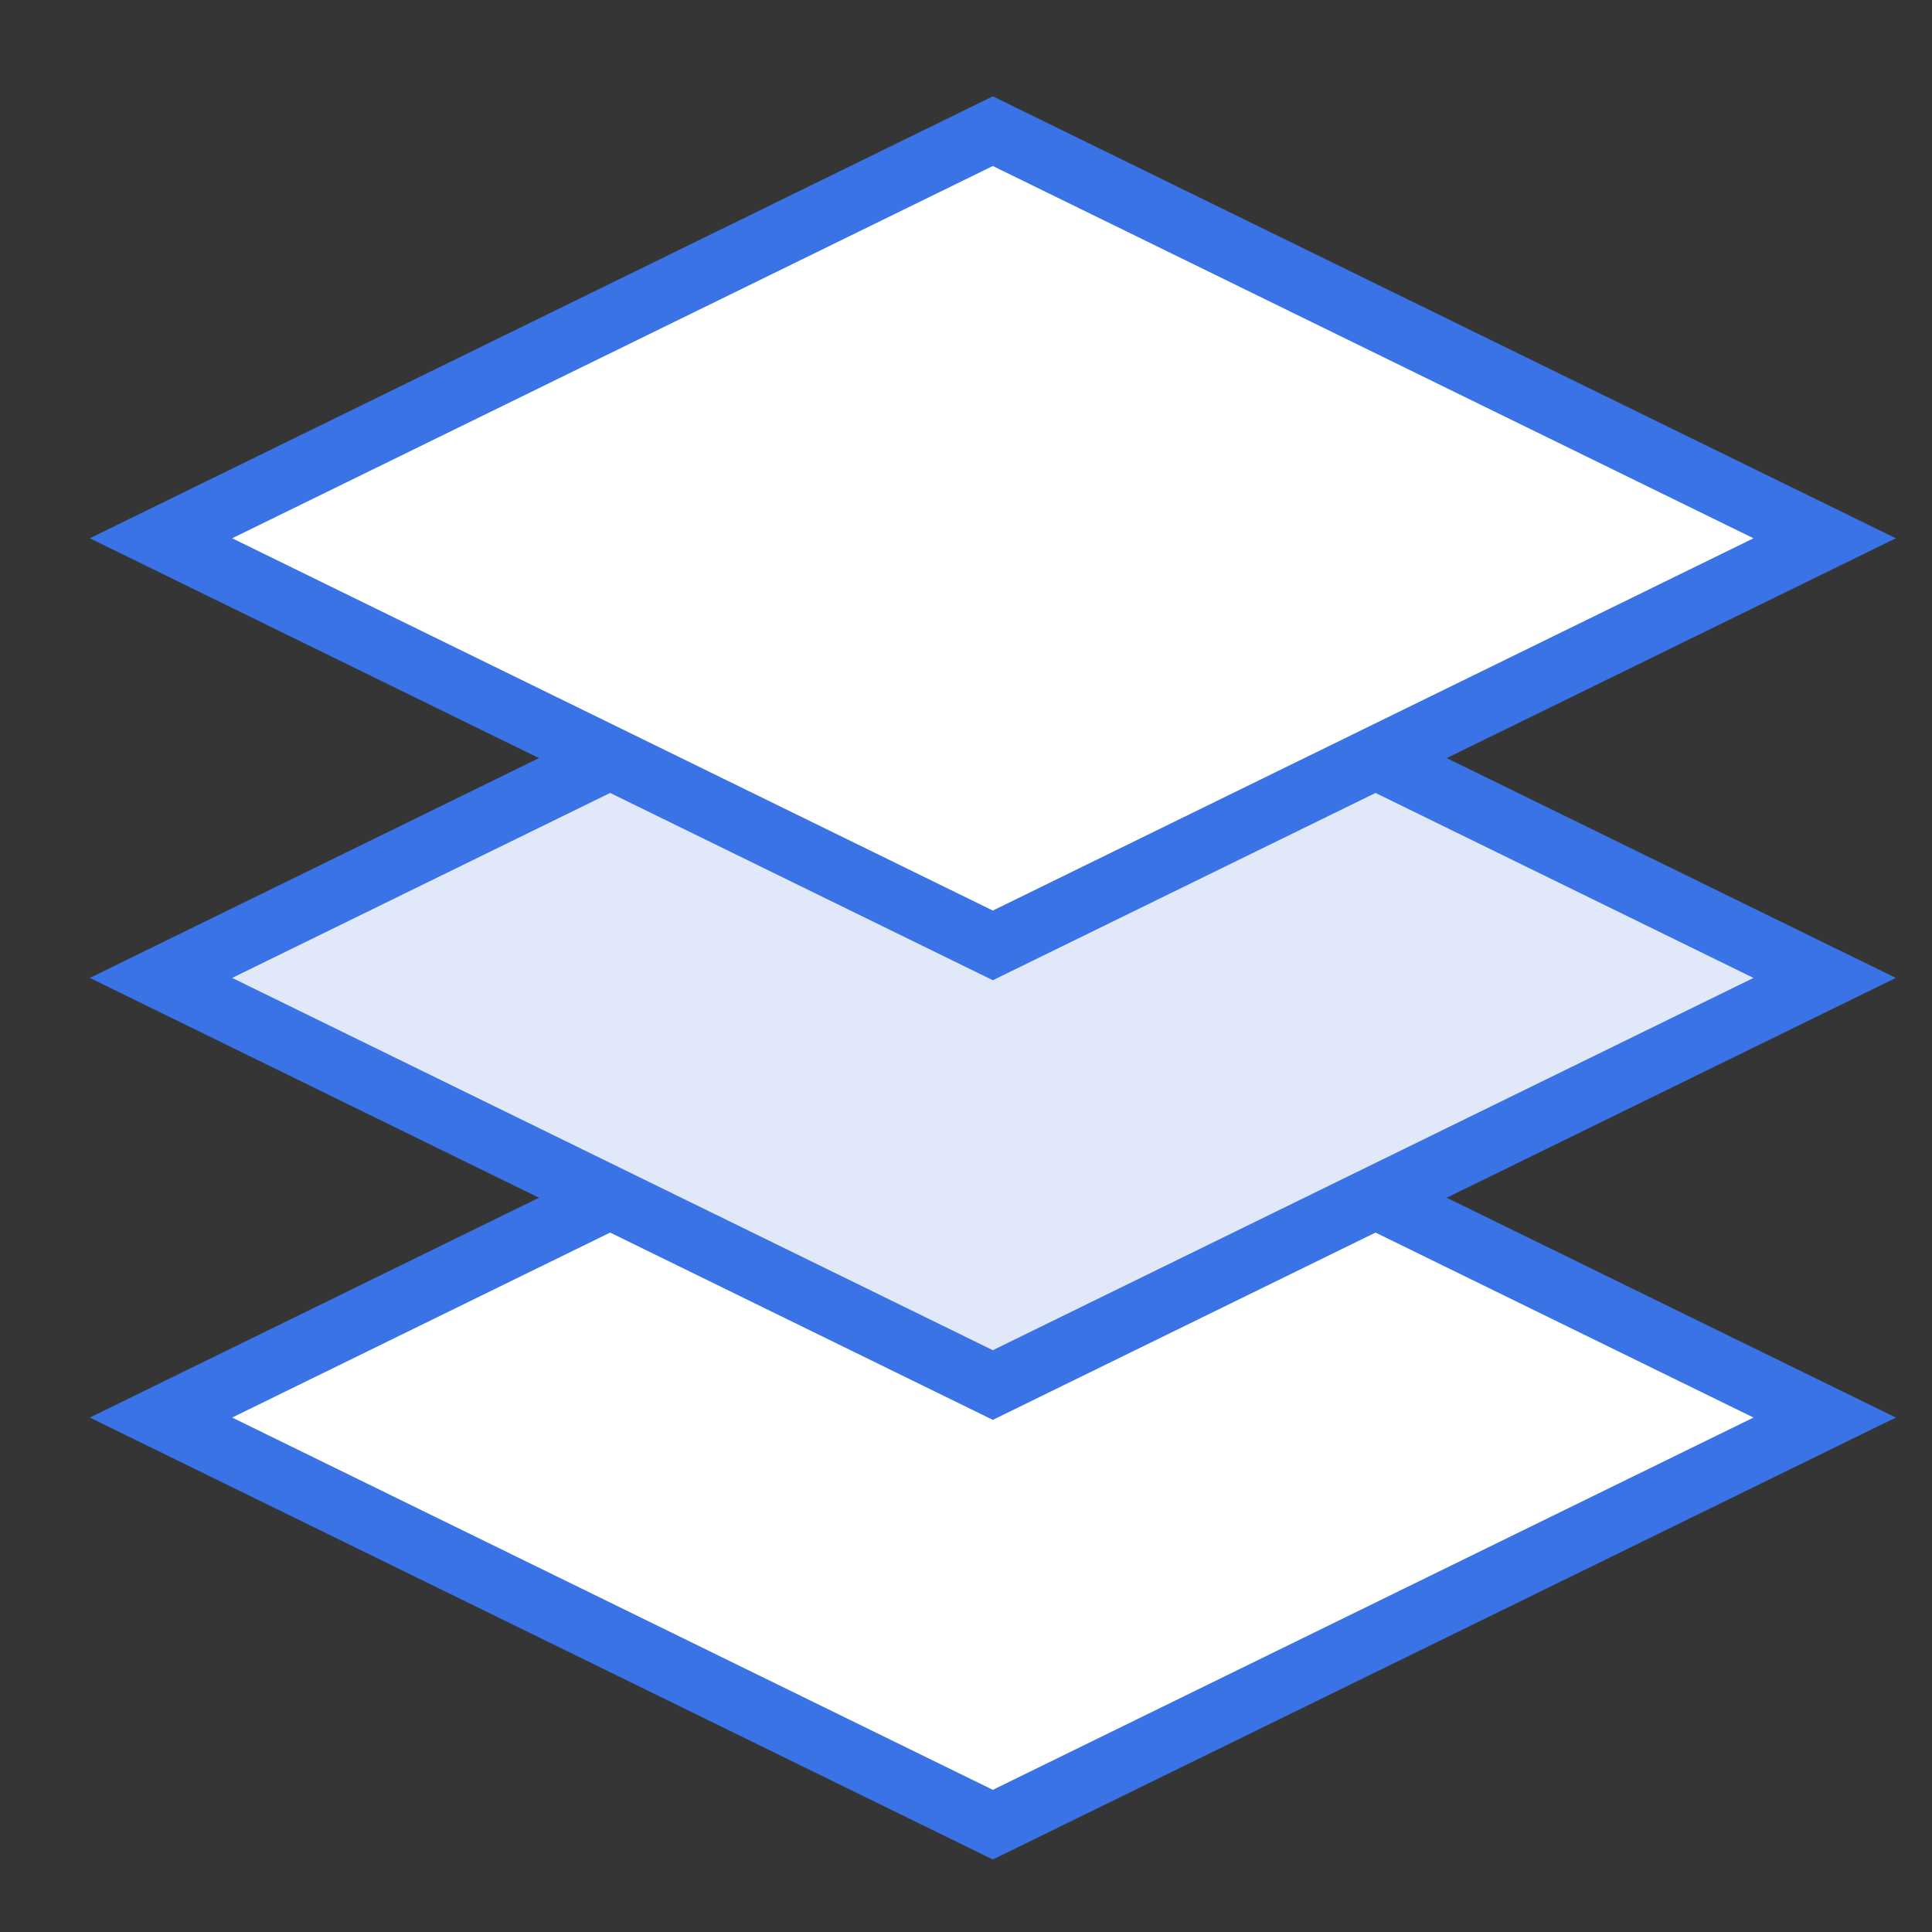
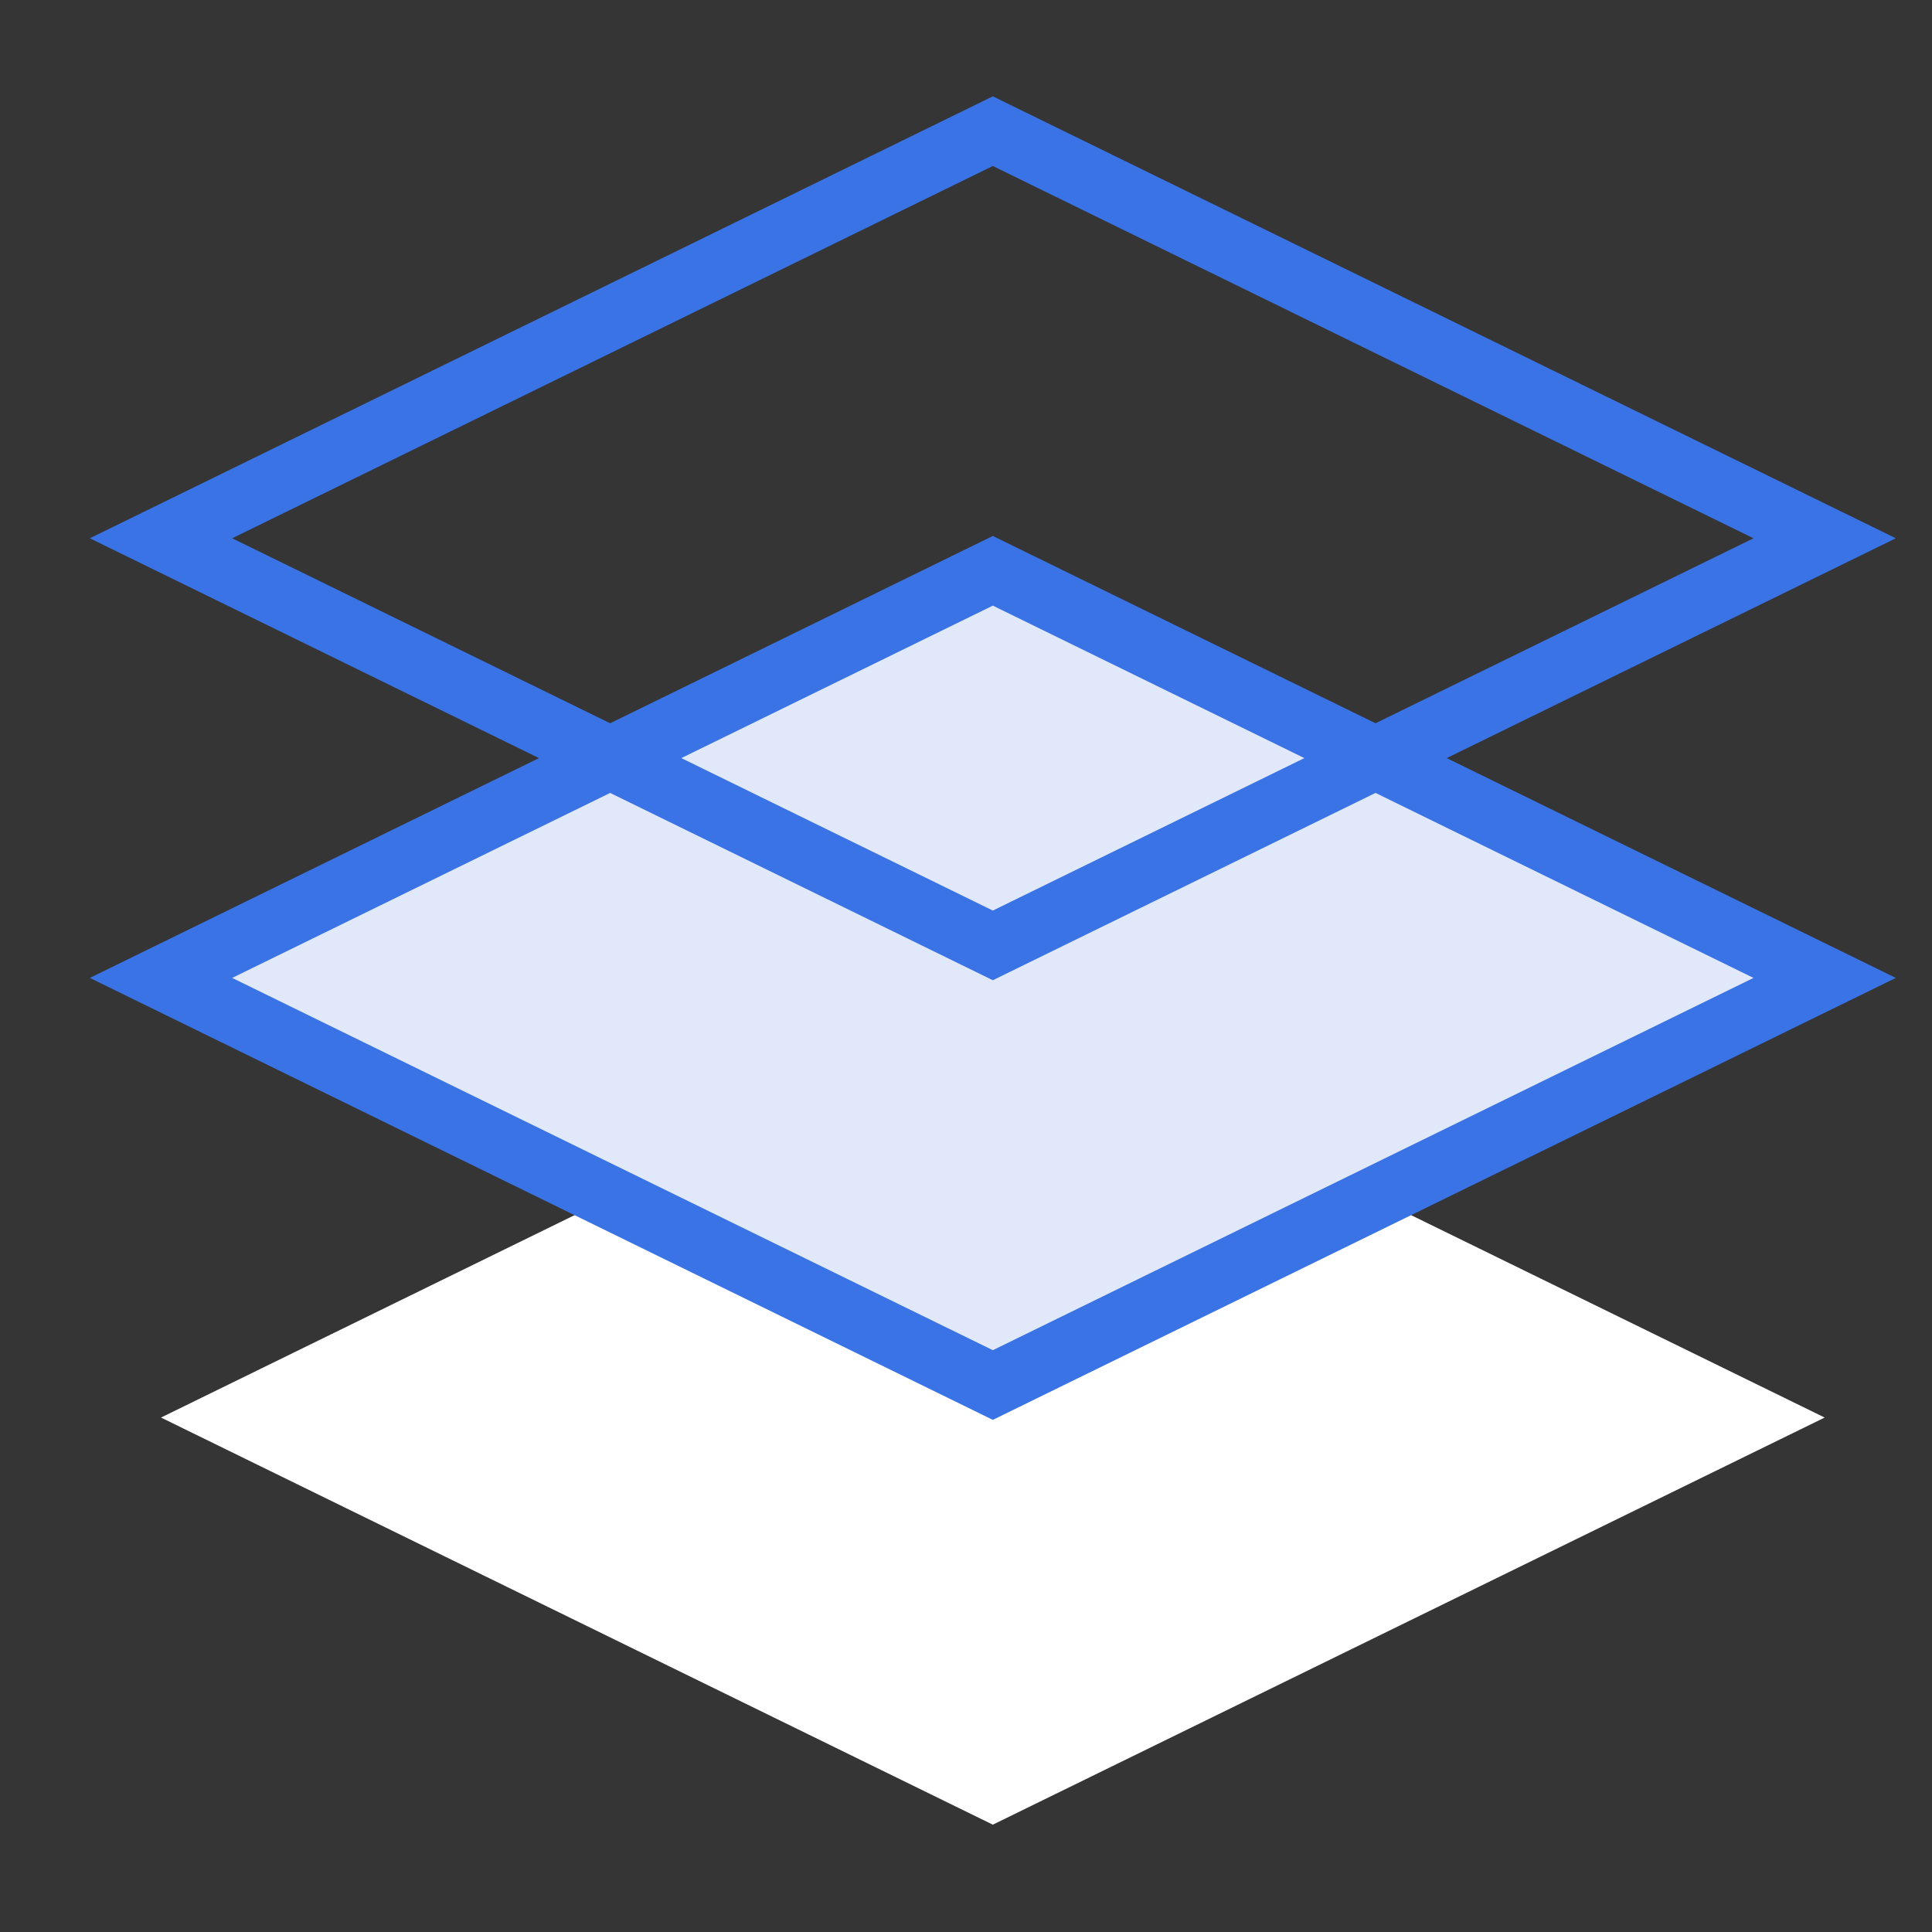
<svg xmlns="http://www.w3.org/2000/svg" width="36px" height="36px" viewBox="0 0 36 36" version="1.1">
  <rect x="0" y="0" width="36" height="36" fill="#333333" stroke="none" />
  <title>DB814CB8-1D8D-4DC2-A97B-30353F7CF1B7</title>
  <desc>Created with sketchtool.</desc>
  <g id="Final" stroke="none" stroke-width="1" fill="none" fill-rule="evenodd">
    <g id="Customer" transform="translate(-547, -3666)">
      <g id="Group-27" transform="translate(547, 3666)">
        <rect id="Rectangle" fill-opacity="0.01" fill="#FFFFFF" fill-rule="nonzero" x="0" y="0" width="36" height="36" />
        <g id="Group-10" transform="translate(3, 2)">
          <polygon id="Fill-1" fill="#FFFFFF" points="0 24.414 15.5 16.828 31 24.414 15.5 32" />
-           <polygon id="Stroke-2" stroke="#3973E6" stroke-width="1.166" points="0 24.414 15.5 16.828 31 24.414 15.5 32" />
          <polygon id="Fill-4" fill="#E1E8F9" points="0 16.222 15.5 8.636 31 16.222 15.5 23.808" />
          <polygon id="Stroke-5" stroke="#3973E6" stroke-width="1.166" points="0 16.222 15.5 8.636 31 16.222 15.5 23.808" />
-           <polygon id="Fill-7" fill="#FFFFFF" points="0 8.03 15.5 0.444 31 8.03 15.5 15.616" />
          <polygon id="Stroke-8" stroke="#3973E6" stroke-width="1.166" points="0 8.03 15.5 0.444 31 8.03 15.5 15.616" />
        </g>
      </g>
    </g>
  </g>
</svg>